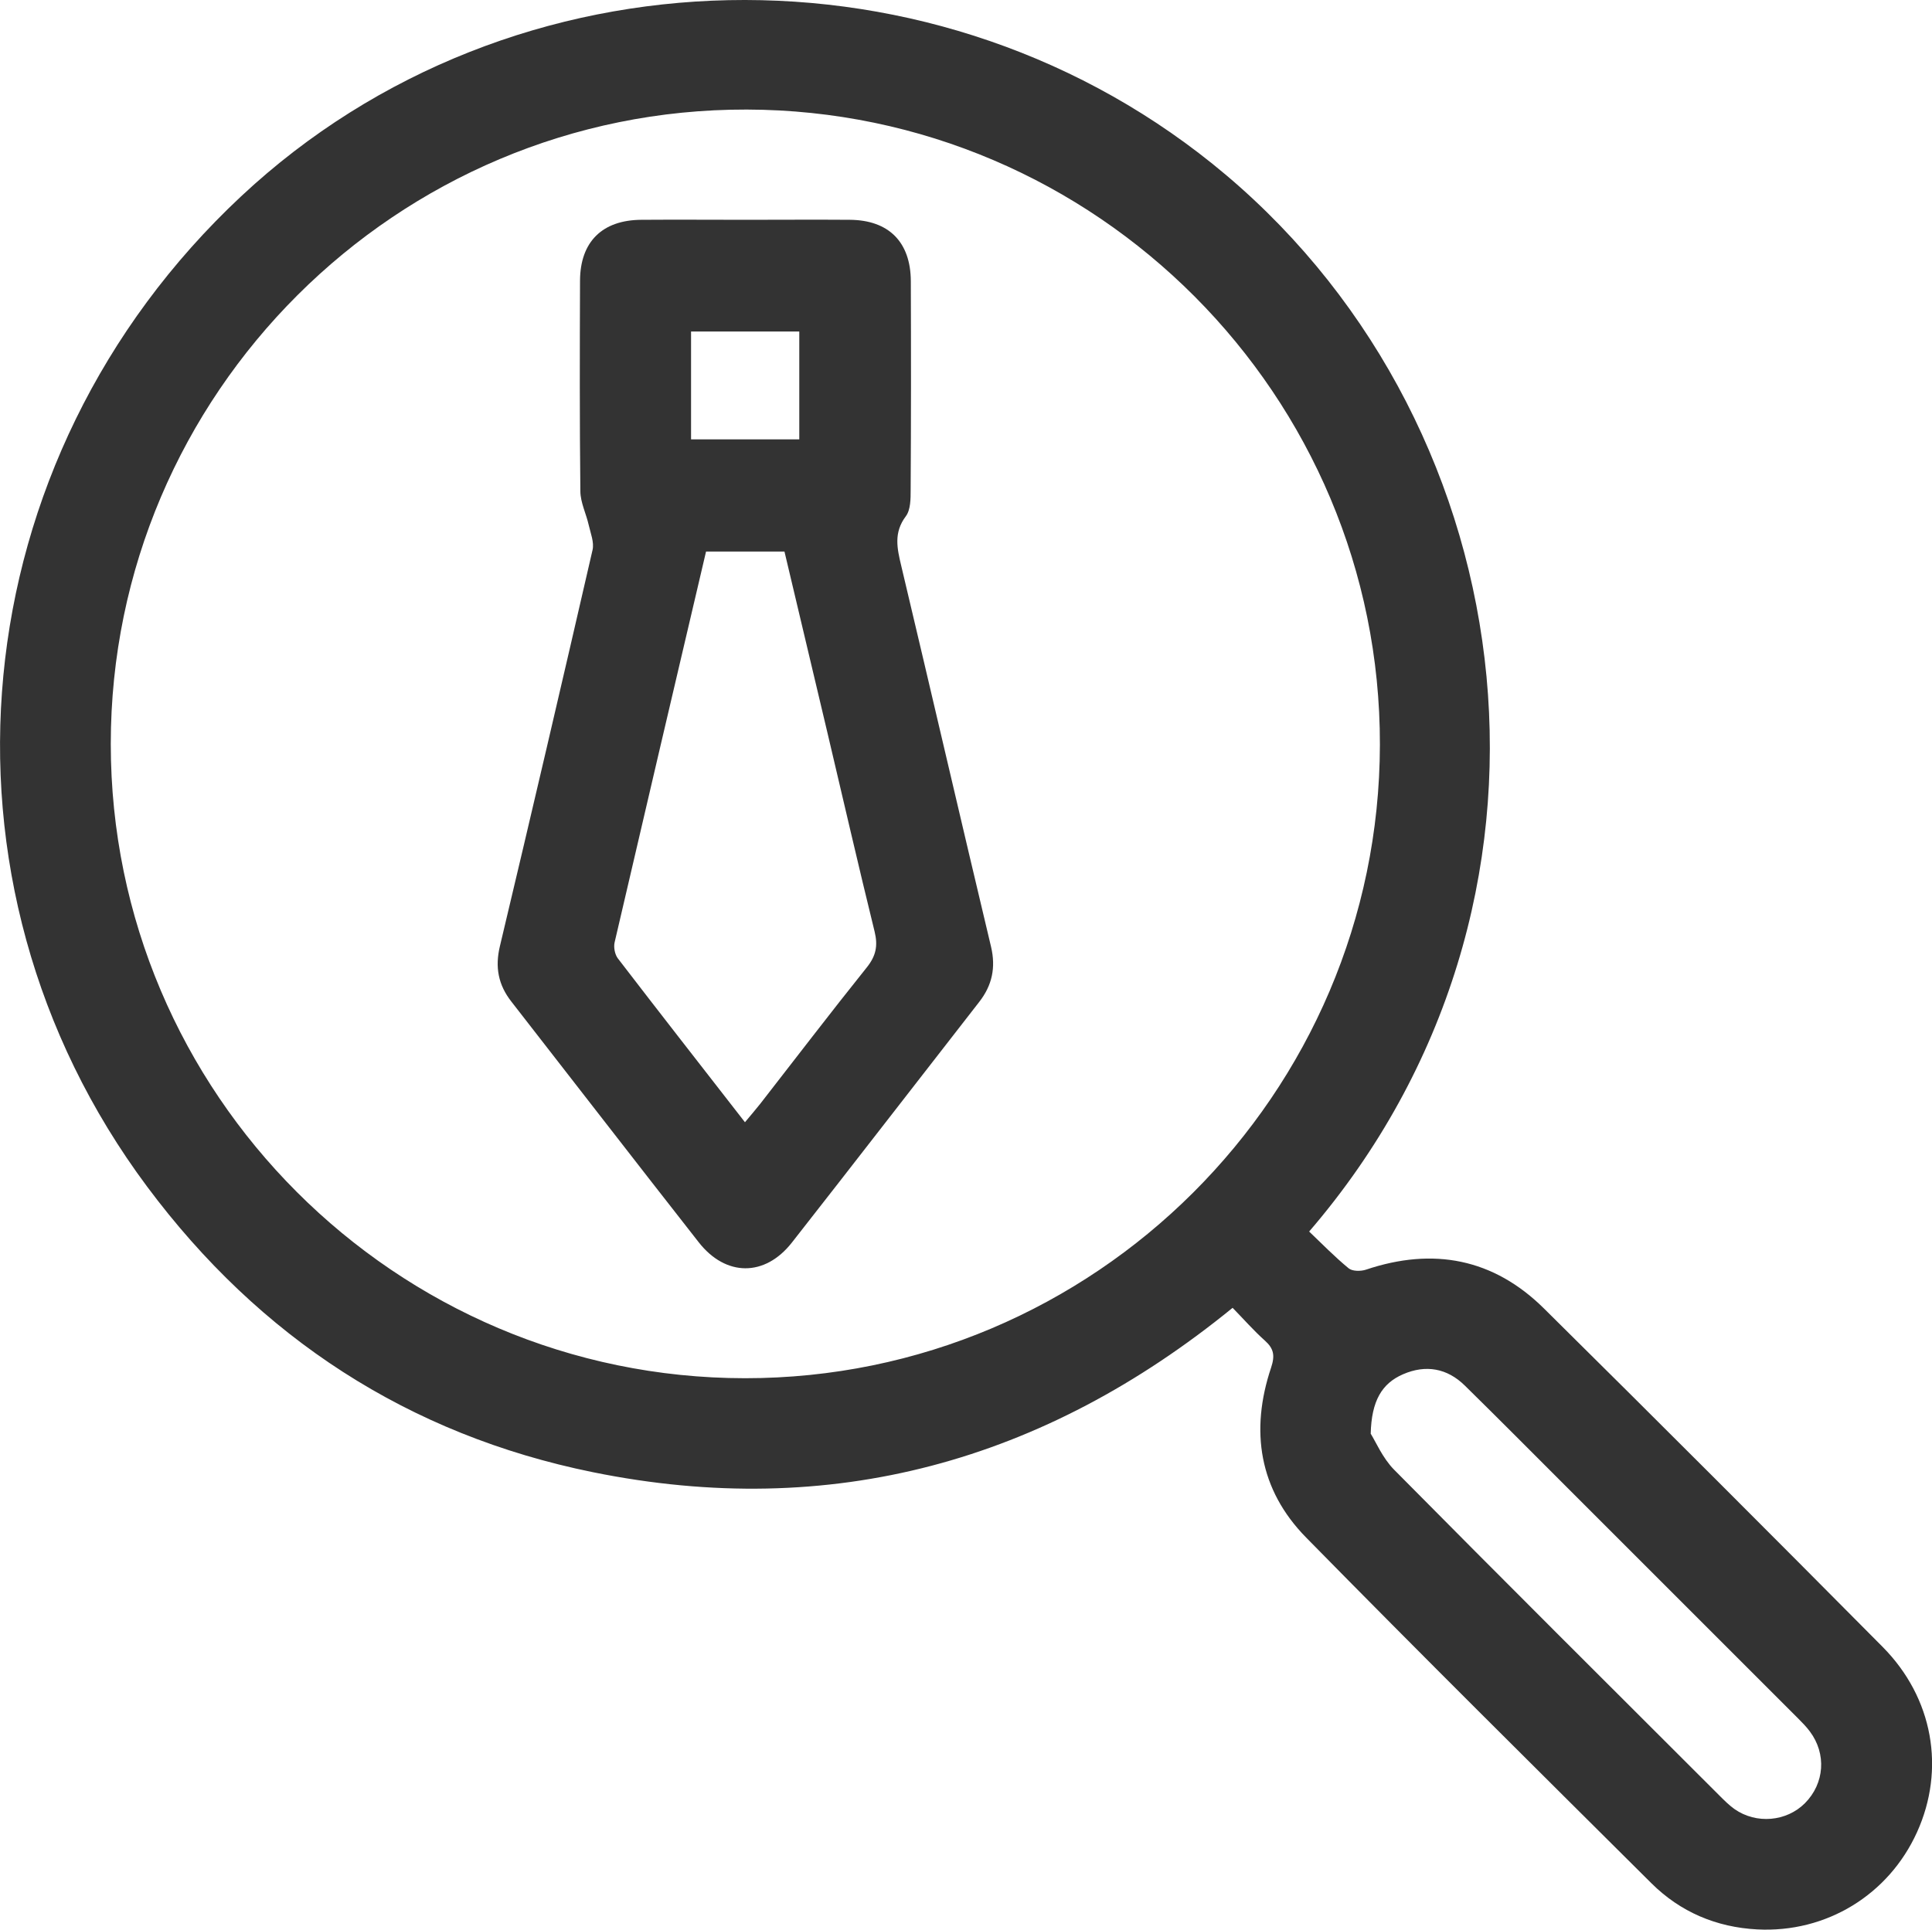
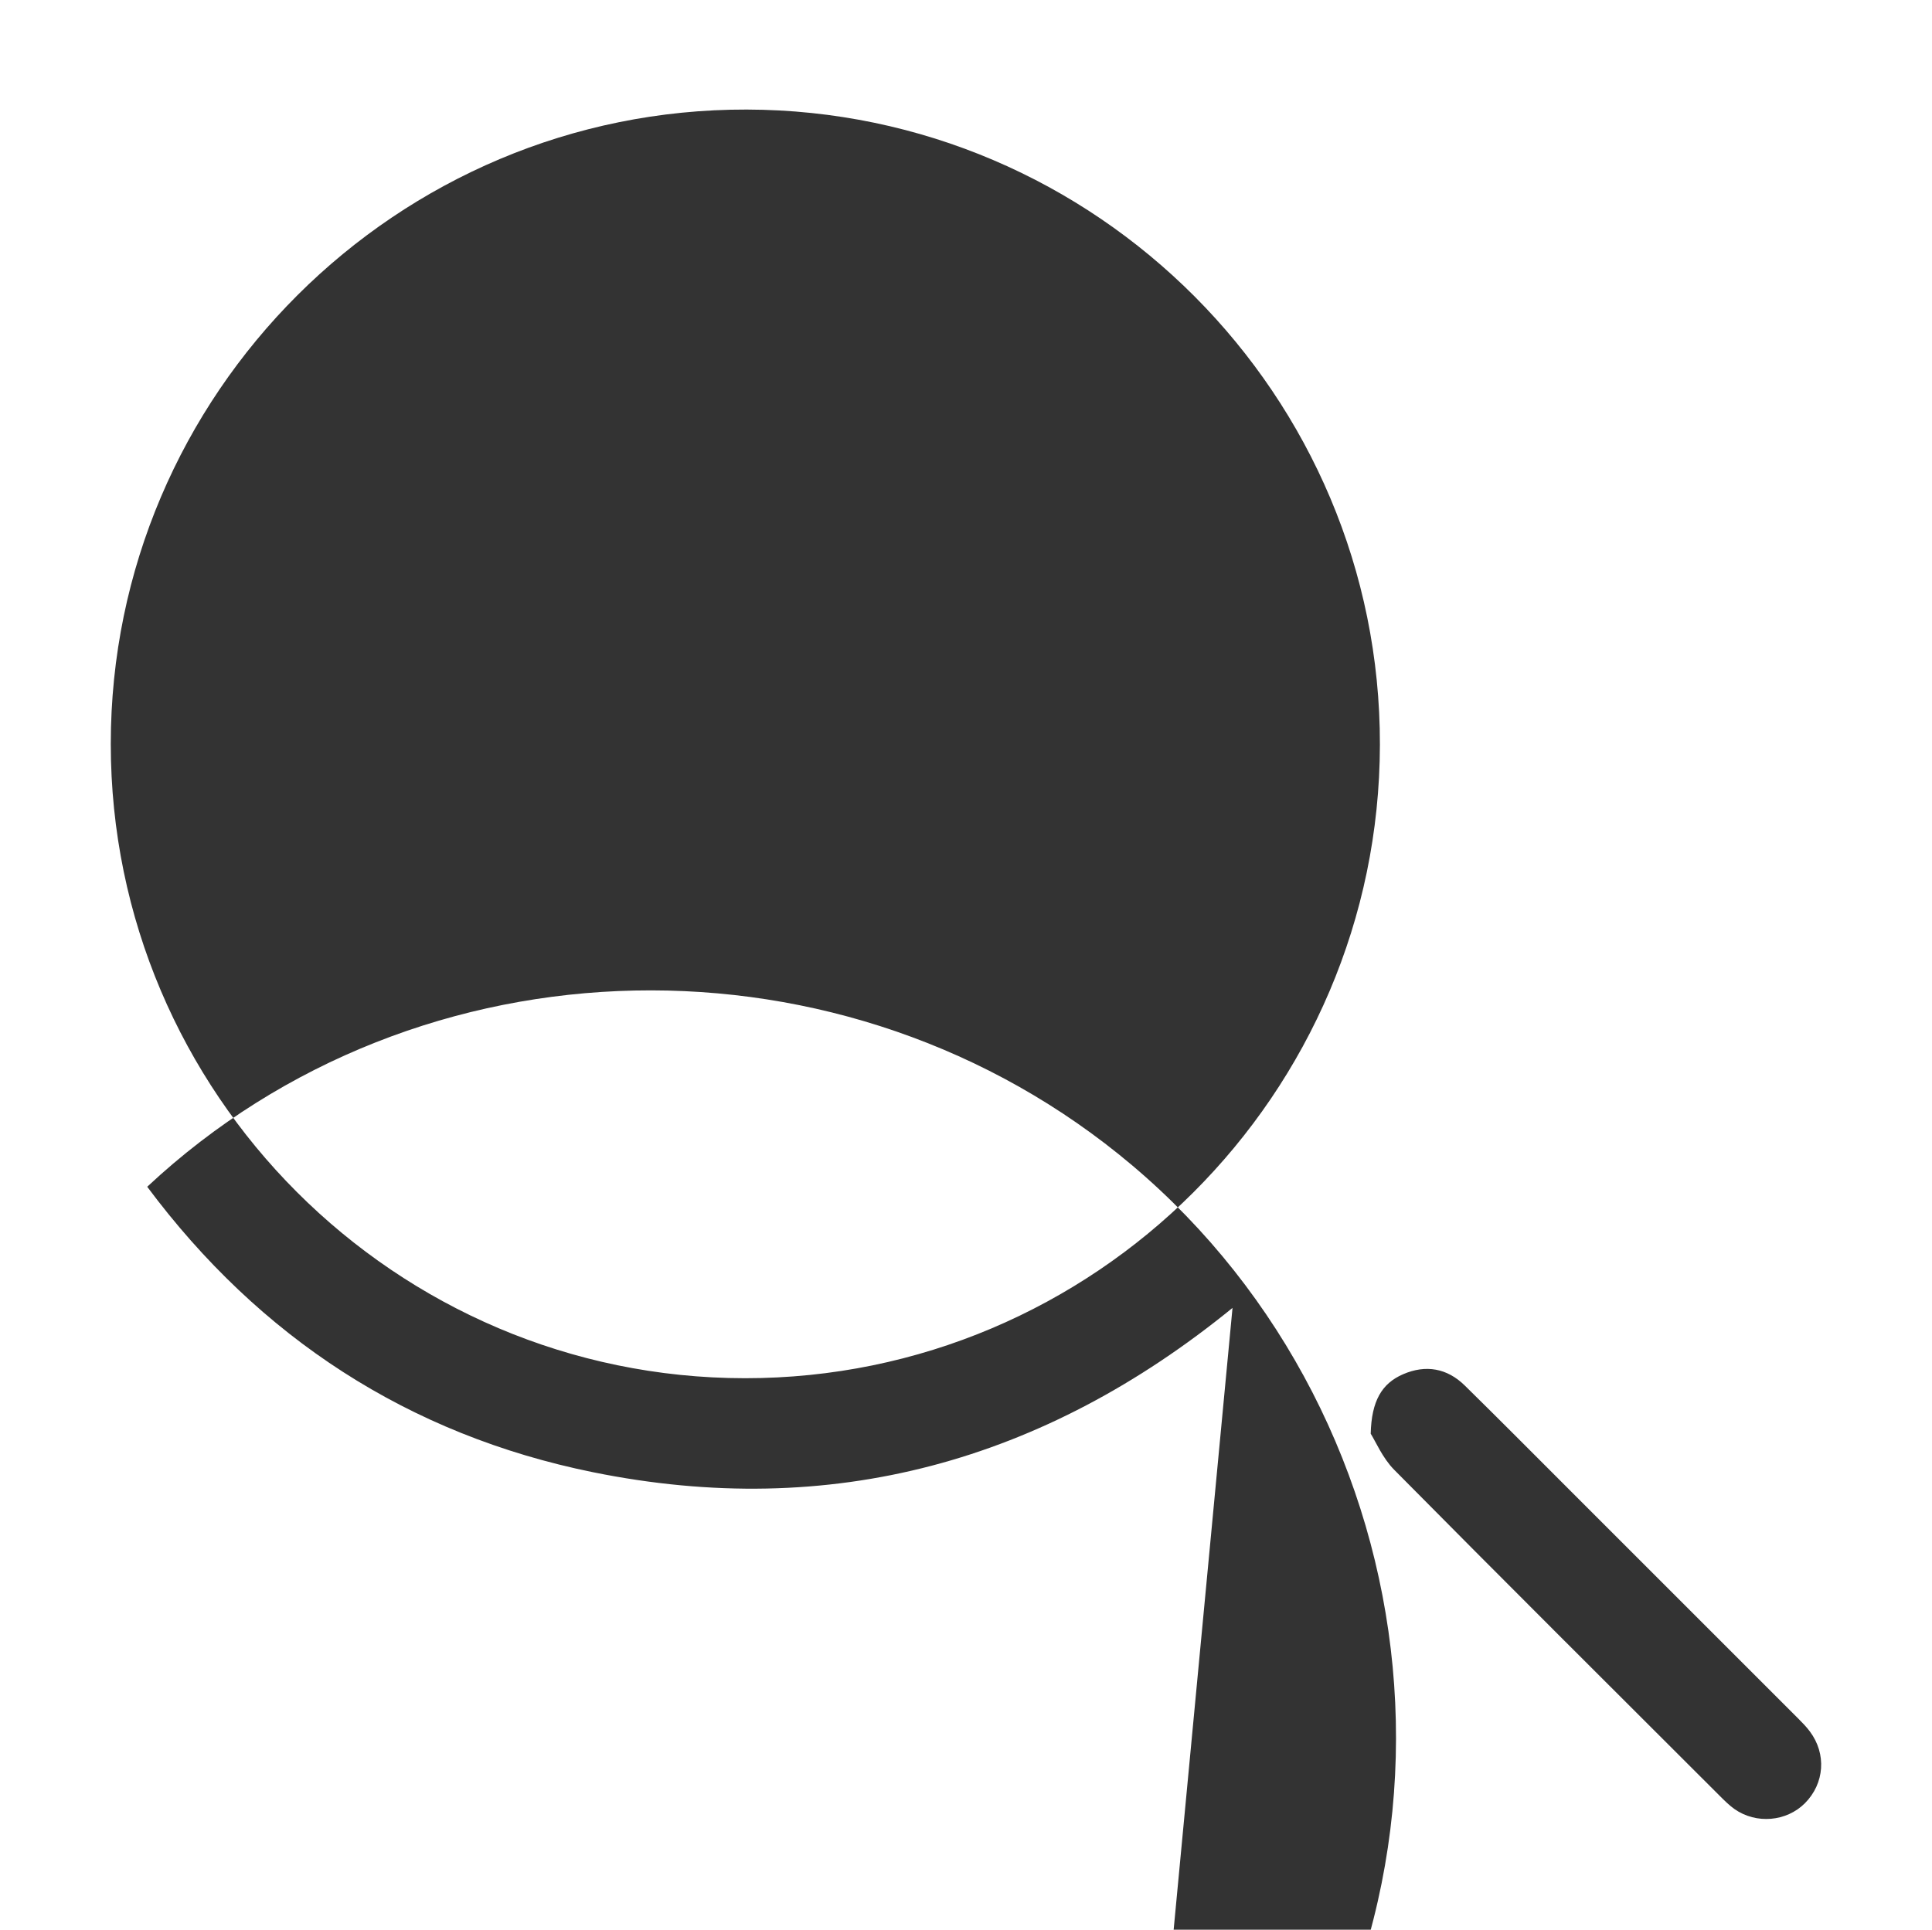
<svg xmlns="http://www.w3.org/2000/svg" id="Capa_2" data-name="Capa 2" viewBox="0 0 226.9 226.68">
  <defs>
    <style>      .cls-1 {        fill: #333;      }    </style>
  </defs>
  <g id="Layer_1" data-name="Layer 1">
    <g>
-       <path class="cls-1" d="M144.75,153.64c-22.16,18.06-47.15,24.98-75.12,19.3-21.66-4.4-39.15-15.83-52.34-33.53C-9.46,103.53-4.69,53.94,28.31,23.07c31.91-29.85,82.19-30.78,115.67-2.52,35.54,30,42.8,85.72,9.77,124.12,1.51,1.44,3,2.97,4.64,4.32,.44,.36,1.42,.36,2.03,.16,7.9-2.66,14.98-1.31,20.91,4.56,13.32,13.18,26.57,26.44,39.77,39.75,5.95,6,7.39,14.38,4.04,21.77-3.33,7.35-10.64,11.84-18.76,11.42-4.8-.25-9.03-2.04-12.44-5.43-13.56-13.49-27.15-26.96-40.55-40.61-5.52-5.62-6.59-12.55-4.11-19.95,.47-1.42,.33-2.23-.73-3.18-1.32-1.18-2.49-2.52-3.79-3.85Zm-57.27,8.26c41.03,.03,74.51-33.37,74.58-74.41,.07-41.03-33.3-74.52-74.36-74.62-41.11-.1-74.69,33.4-74.69,74.52,0,41.03,33.43,74.48,74.47,74.51Zm73.5,6.52c.57,.89,1.38,2.84,2.75,4.23,12.69,12.83,25.48,25.56,38.25,38.32,.54,.54,1.1,1.1,1.72,1.54,2.56,1.8,6.12,1.48,8.28-.69,2.3-2.32,2.55-5.79,.57-8.43-.41-.55-.9-1.05-1.39-1.54-9.05-9.06-18.11-18.11-27.16-27.16-3.98-3.98-7.95-7.98-11.96-11.92-2.08-2.05-4.59-2.49-7.25-1.34-2.5,1.08-3.72,3.13-3.81,7Z" />
-       <path class="cls-1" d="M87.56,25.82c4.09,0,8.17-.03,12.26,0,4.56,.04,7.13,2.61,7.15,7.21,.03,8.17,.03,16.34-.02,24.51,0,1.06,0,2.35-.57,3.11-1.45,1.93-1.02,3.78-.53,5.84,3.54,14.9,6.99,29.82,10.54,44.72,.58,2.46,.13,4.54-1.39,6.49-7.34,9.42-14.64,18.88-22.01,28.28-3.17,4.03-7.76,4-10.93-.05-7.37-9.4-14.67-18.86-22.01-28.28-1.53-1.96-1.93-4.04-1.34-6.5,3.69-15.5,7.31-31.01,10.88-46.54,.21-.9-.23-1.97-.45-2.94-.3-1.33-.97-2.64-.98-3.96-.09-8.25-.07-16.5-.04-24.74,.02-4.57,2.61-7.12,7.2-7.15,4.09-.03,8.17,0,12.26,0Zm-.07,106.01c.73-.88,1.27-1.5,1.79-2.16,4.17-5.35,8.28-10.74,12.52-16.03,1.08-1.35,1.32-2.54,.92-4.19-1.91-7.77-3.7-15.57-5.54-23.36-1.68-7.1-3.37-14.2-5.05-21.3h-9.21c-3.6,15.35-7.19,30.63-10.74,45.92-.13,.57,.03,1.41,.38,1.87,4.87,6.35,9.81,12.66,14.93,19.25Zm-6.33-80.22h12.71v-12.67h-12.71v12.67Z" />
+       <path class="cls-1" d="M144.75,153.64c-22.16,18.06-47.15,24.98-75.12,19.3-21.66-4.4-39.15-15.83-52.34-33.53c31.91-29.85,82.19-30.78,115.67-2.52,35.54,30,42.8,85.72,9.77,124.12,1.51,1.44,3,2.97,4.64,4.32,.44,.36,1.42,.36,2.03,.16,7.9-2.66,14.98-1.31,20.91,4.56,13.32,13.18,26.57,26.44,39.77,39.75,5.95,6,7.39,14.38,4.04,21.77-3.33,7.35-10.64,11.84-18.76,11.42-4.8-.25-9.03-2.04-12.44-5.43-13.56-13.49-27.15-26.96-40.55-40.61-5.52-5.62-6.59-12.55-4.11-19.95,.47-1.42,.33-2.23-.73-3.18-1.32-1.18-2.49-2.52-3.79-3.85Zm-57.27,8.26c41.03,.03,74.51-33.37,74.58-74.41,.07-41.03-33.3-74.52-74.36-74.62-41.11-.1-74.69,33.4-74.69,74.52,0,41.03,33.43,74.48,74.47,74.51Zm73.5,6.52c.57,.89,1.38,2.84,2.75,4.23,12.69,12.83,25.48,25.56,38.25,38.32,.54,.54,1.1,1.1,1.72,1.54,2.56,1.8,6.12,1.48,8.28-.69,2.3-2.32,2.55-5.79,.57-8.43-.41-.55-.9-1.05-1.39-1.54-9.05-9.06-18.11-18.11-27.16-27.16-3.98-3.98-7.95-7.98-11.96-11.92-2.08-2.05-4.59-2.49-7.25-1.34-2.5,1.08-3.72,3.13-3.81,7Z" />
    </g>
  </g>
</svg>